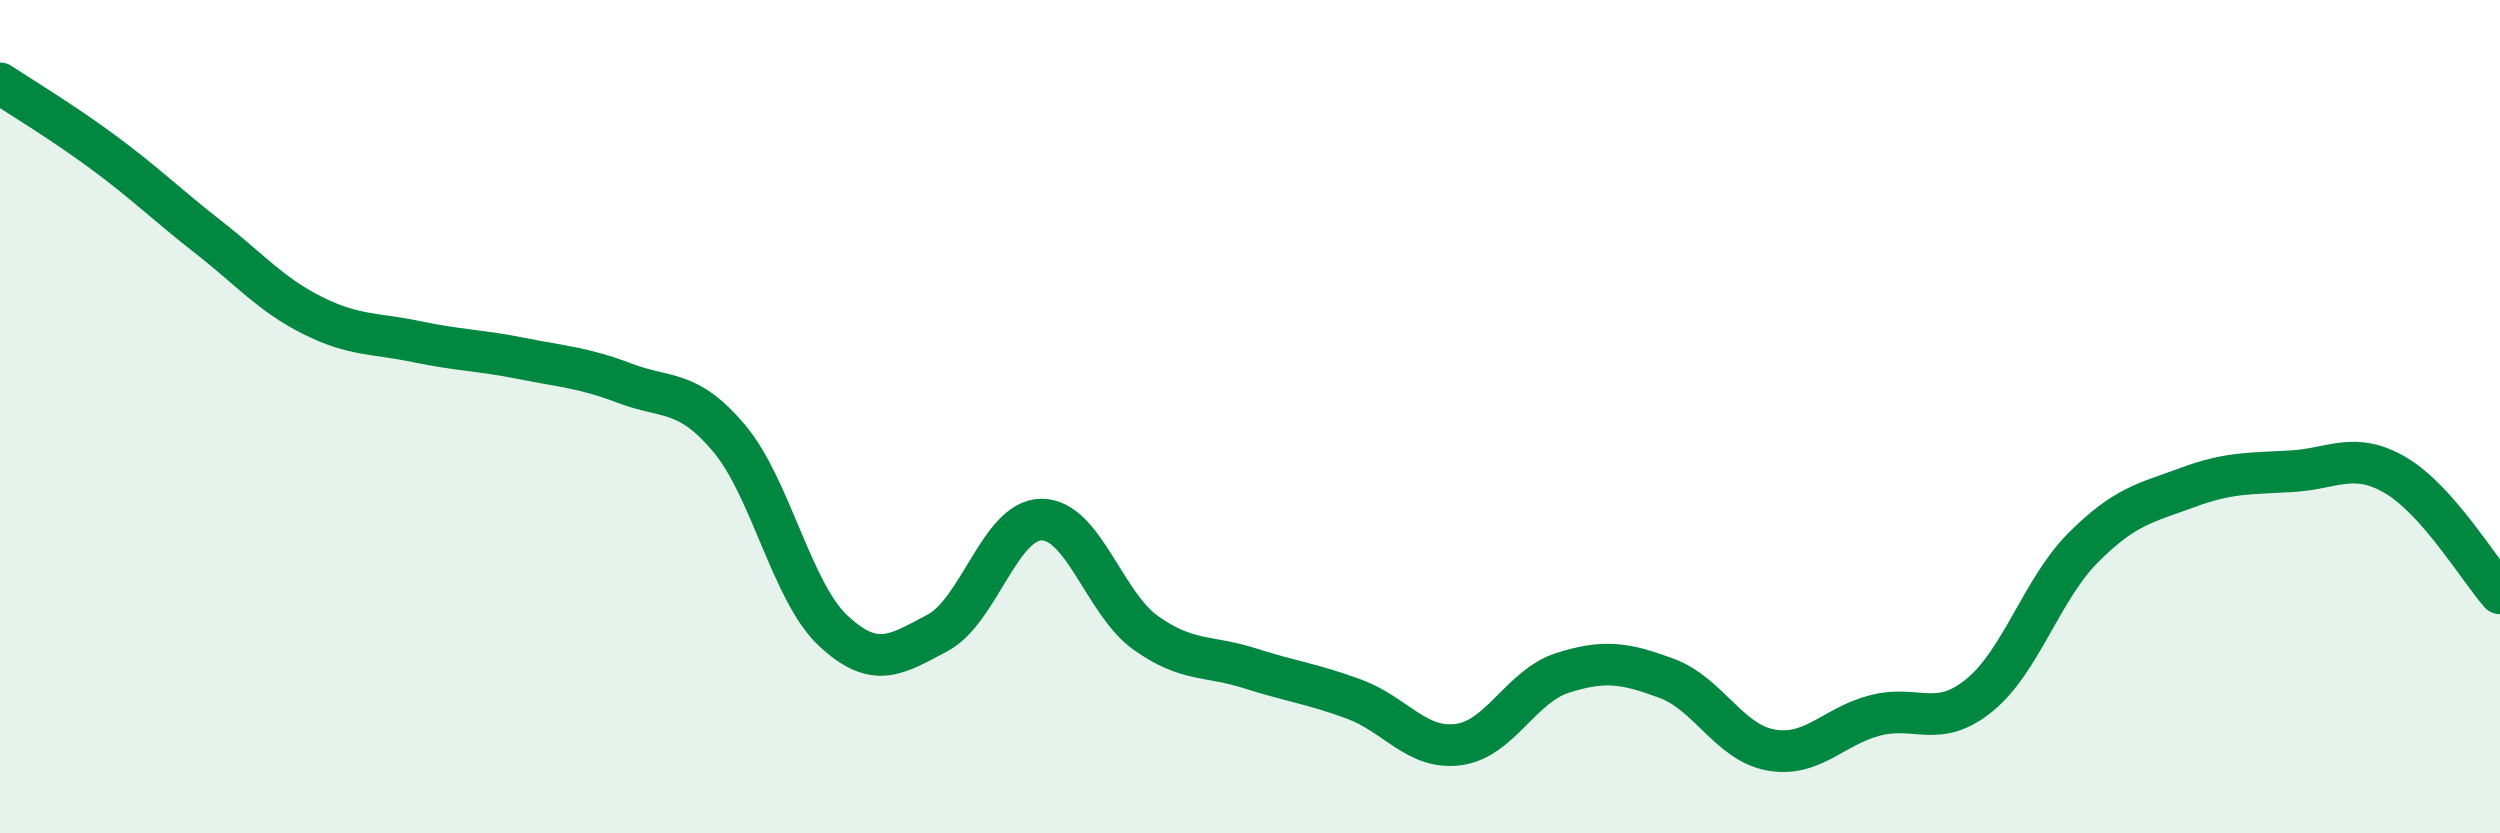
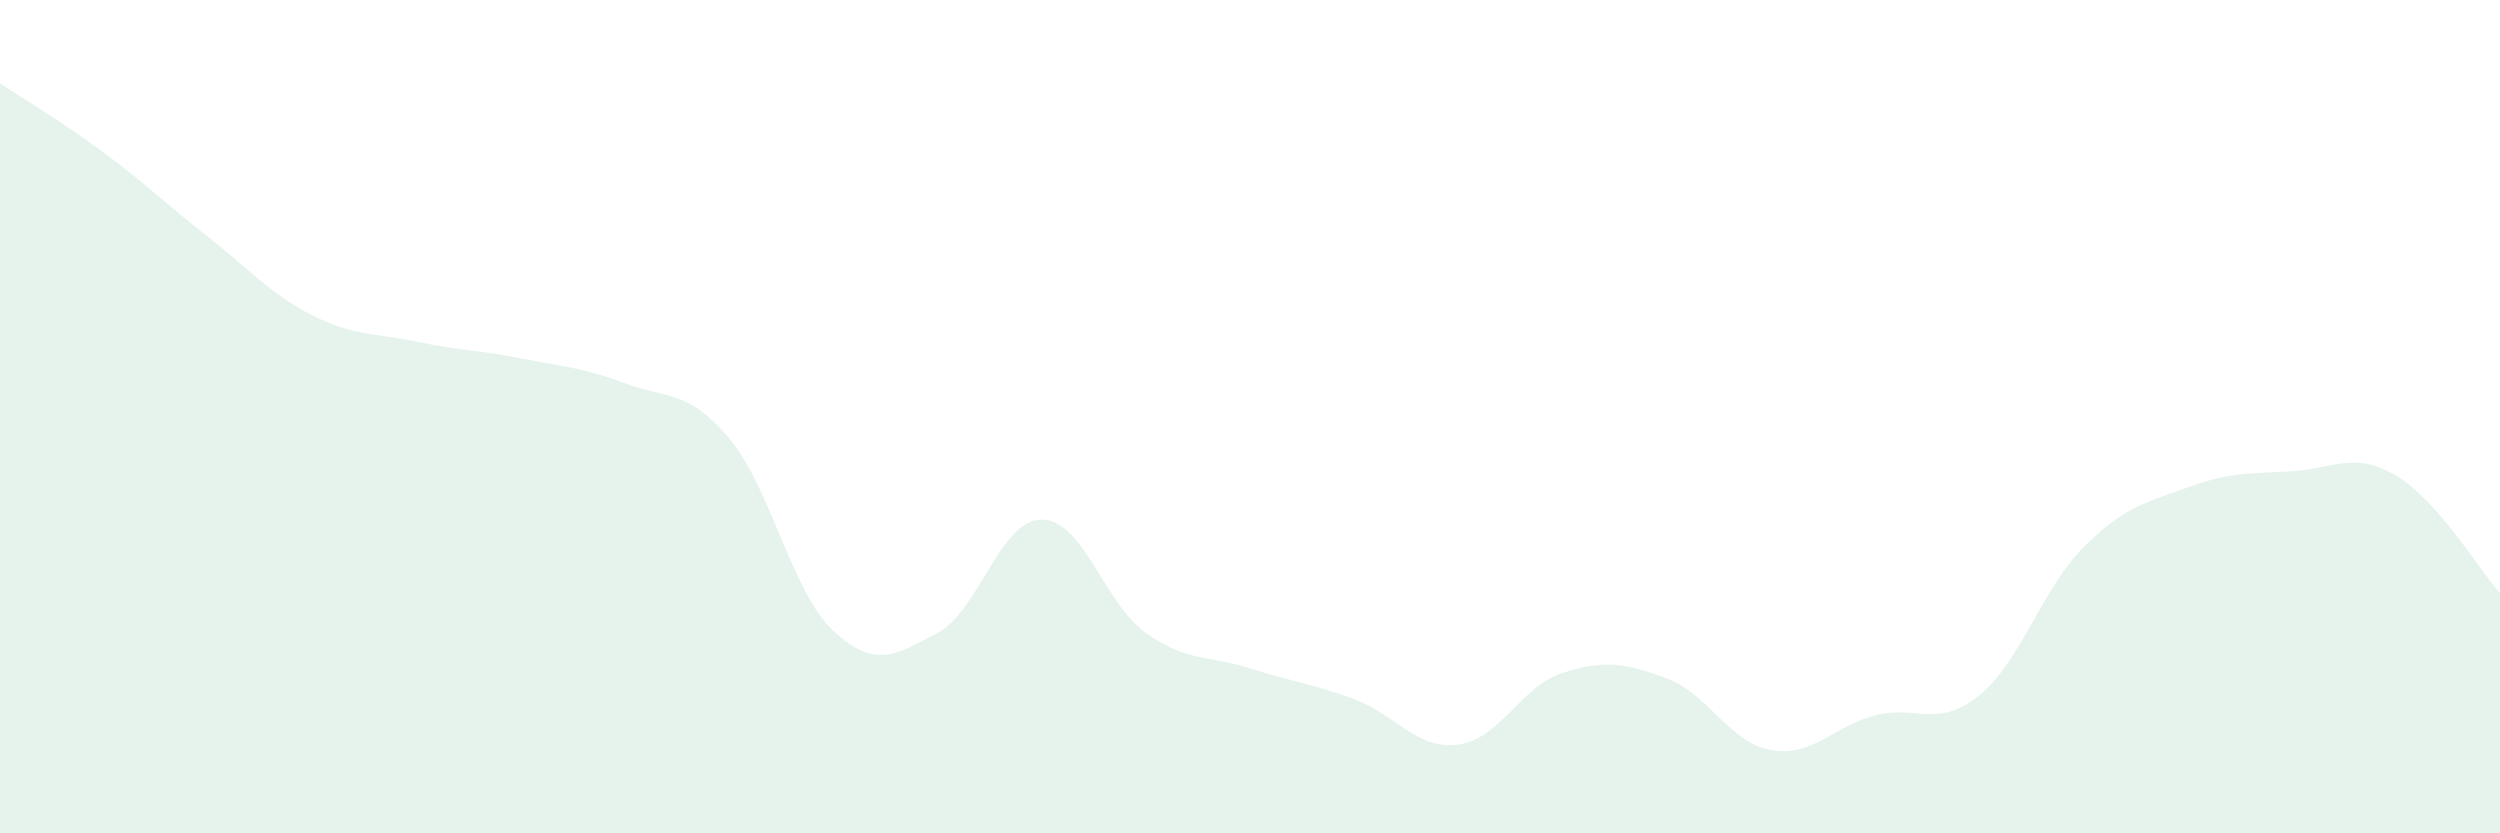
<svg xmlns="http://www.w3.org/2000/svg" width="60" height="20" viewBox="0 0 60 20">
  <path d="M 0,2 C 0.5,2.33 1.5,2.93 2.5,3.67 C 3.5,4.41 4,4.91 5,5.69 C 6,6.47 6.5,7.07 7.5,7.57 C 8.5,8.07 9,7.99 10,8.2 C 11,8.41 11.5,8.4 12.5,8.6 C 13.5,8.8 14,8.82 15,9.2 C 16,9.58 16.5,9.33 17.5,10.52 C 18.5,11.71 19,14.21 20,15.14 C 21,16.07 21.5,15.72 22.5,15.19 C 23.5,14.66 24,12.47 25,12.47 C 26,12.47 26.5,14.48 27.5,15.19 C 28.5,15.9 29,15.72 30,16.04 C 31,16.36 31.5,16.41 32.5,16.78 C 33.5,17.15 34,18 35,17.87 C 36,17.74 36.5,16.47 37.5,16.15 C 38.5,15.83 39,15.91 40,16.28 C 41,16.65 41.5,17.82 42.5,18 C 43.5,18.18 44,17.43 45,17.17 C 46,16.91 46.5,17.5 47.5,16.69 C 48.5,15.88 49,14.14 50,13.14 C 51,12.14 51.5,12.07 52.5,11.7 C 53.5,11.33 54,11.37 55,11.31 C 56,11.25 56.5,10.82 57.5,11.41 C 58.5,12 59.5,13.67 60,14.24L60 20L0 20Z" fill="#008740" opacity="0.1" stroke-linecap="round" stroke-linejoin="round" />
-   <path d="M 0,2 C 0.5,2.33 1.5,2.93 2.5,3.67 C 3.5,4.41 4,4.91 5,5.69 C 6,6.47 6.5,7.07 7.5,7.57 C 8.5,8.07 9,7.99 10,8.2 C 11,8.41 11.5,8.4 12.5,8.6 C 13.5,8.8 14,8.82 15,9.2 C 16,9.58 16.5,9.33 17.5,10.52 C 18.5,11.71 19,14.21 20,15.14 C 21,16.07 21.5,15.72 22.5,15.19 C 23.5,14.66 24,12.47 25,12.47 C 26,12.47 26.5,14.48 27.5,15.19 C 28.5,15.9 29,15.72 30,16.04 C 31,16.36 31.5,16.41 32.5,16.78 C 33.5,17.15 34,18 35,17.87 C 36,17.74 36.5,16.47 37.5,16.15 C 38.5,15.83 39,15.91 40,16.28 C 41,16.65 41.5,17.82 42.5,18 C 43.5,18.18 44,17.43 45,17.17 C 46,16.91 46.5,17.5 47.5,16.69 C 48.5,15.88 49,14.14 50,13.14 C 51,12.14 51.5,12.07 52.5,11.7 C 53.5,11.33 54,11.37 55,11.31 C 56,11.25 56.5,10.82 57.5,11.41 C 58.5,12 59.5,13.67 60,14.24" stroke="#008740" stroke-width="1" fill="none" stroke-linecap="round" stroke-linejoin="round" />
</svg>